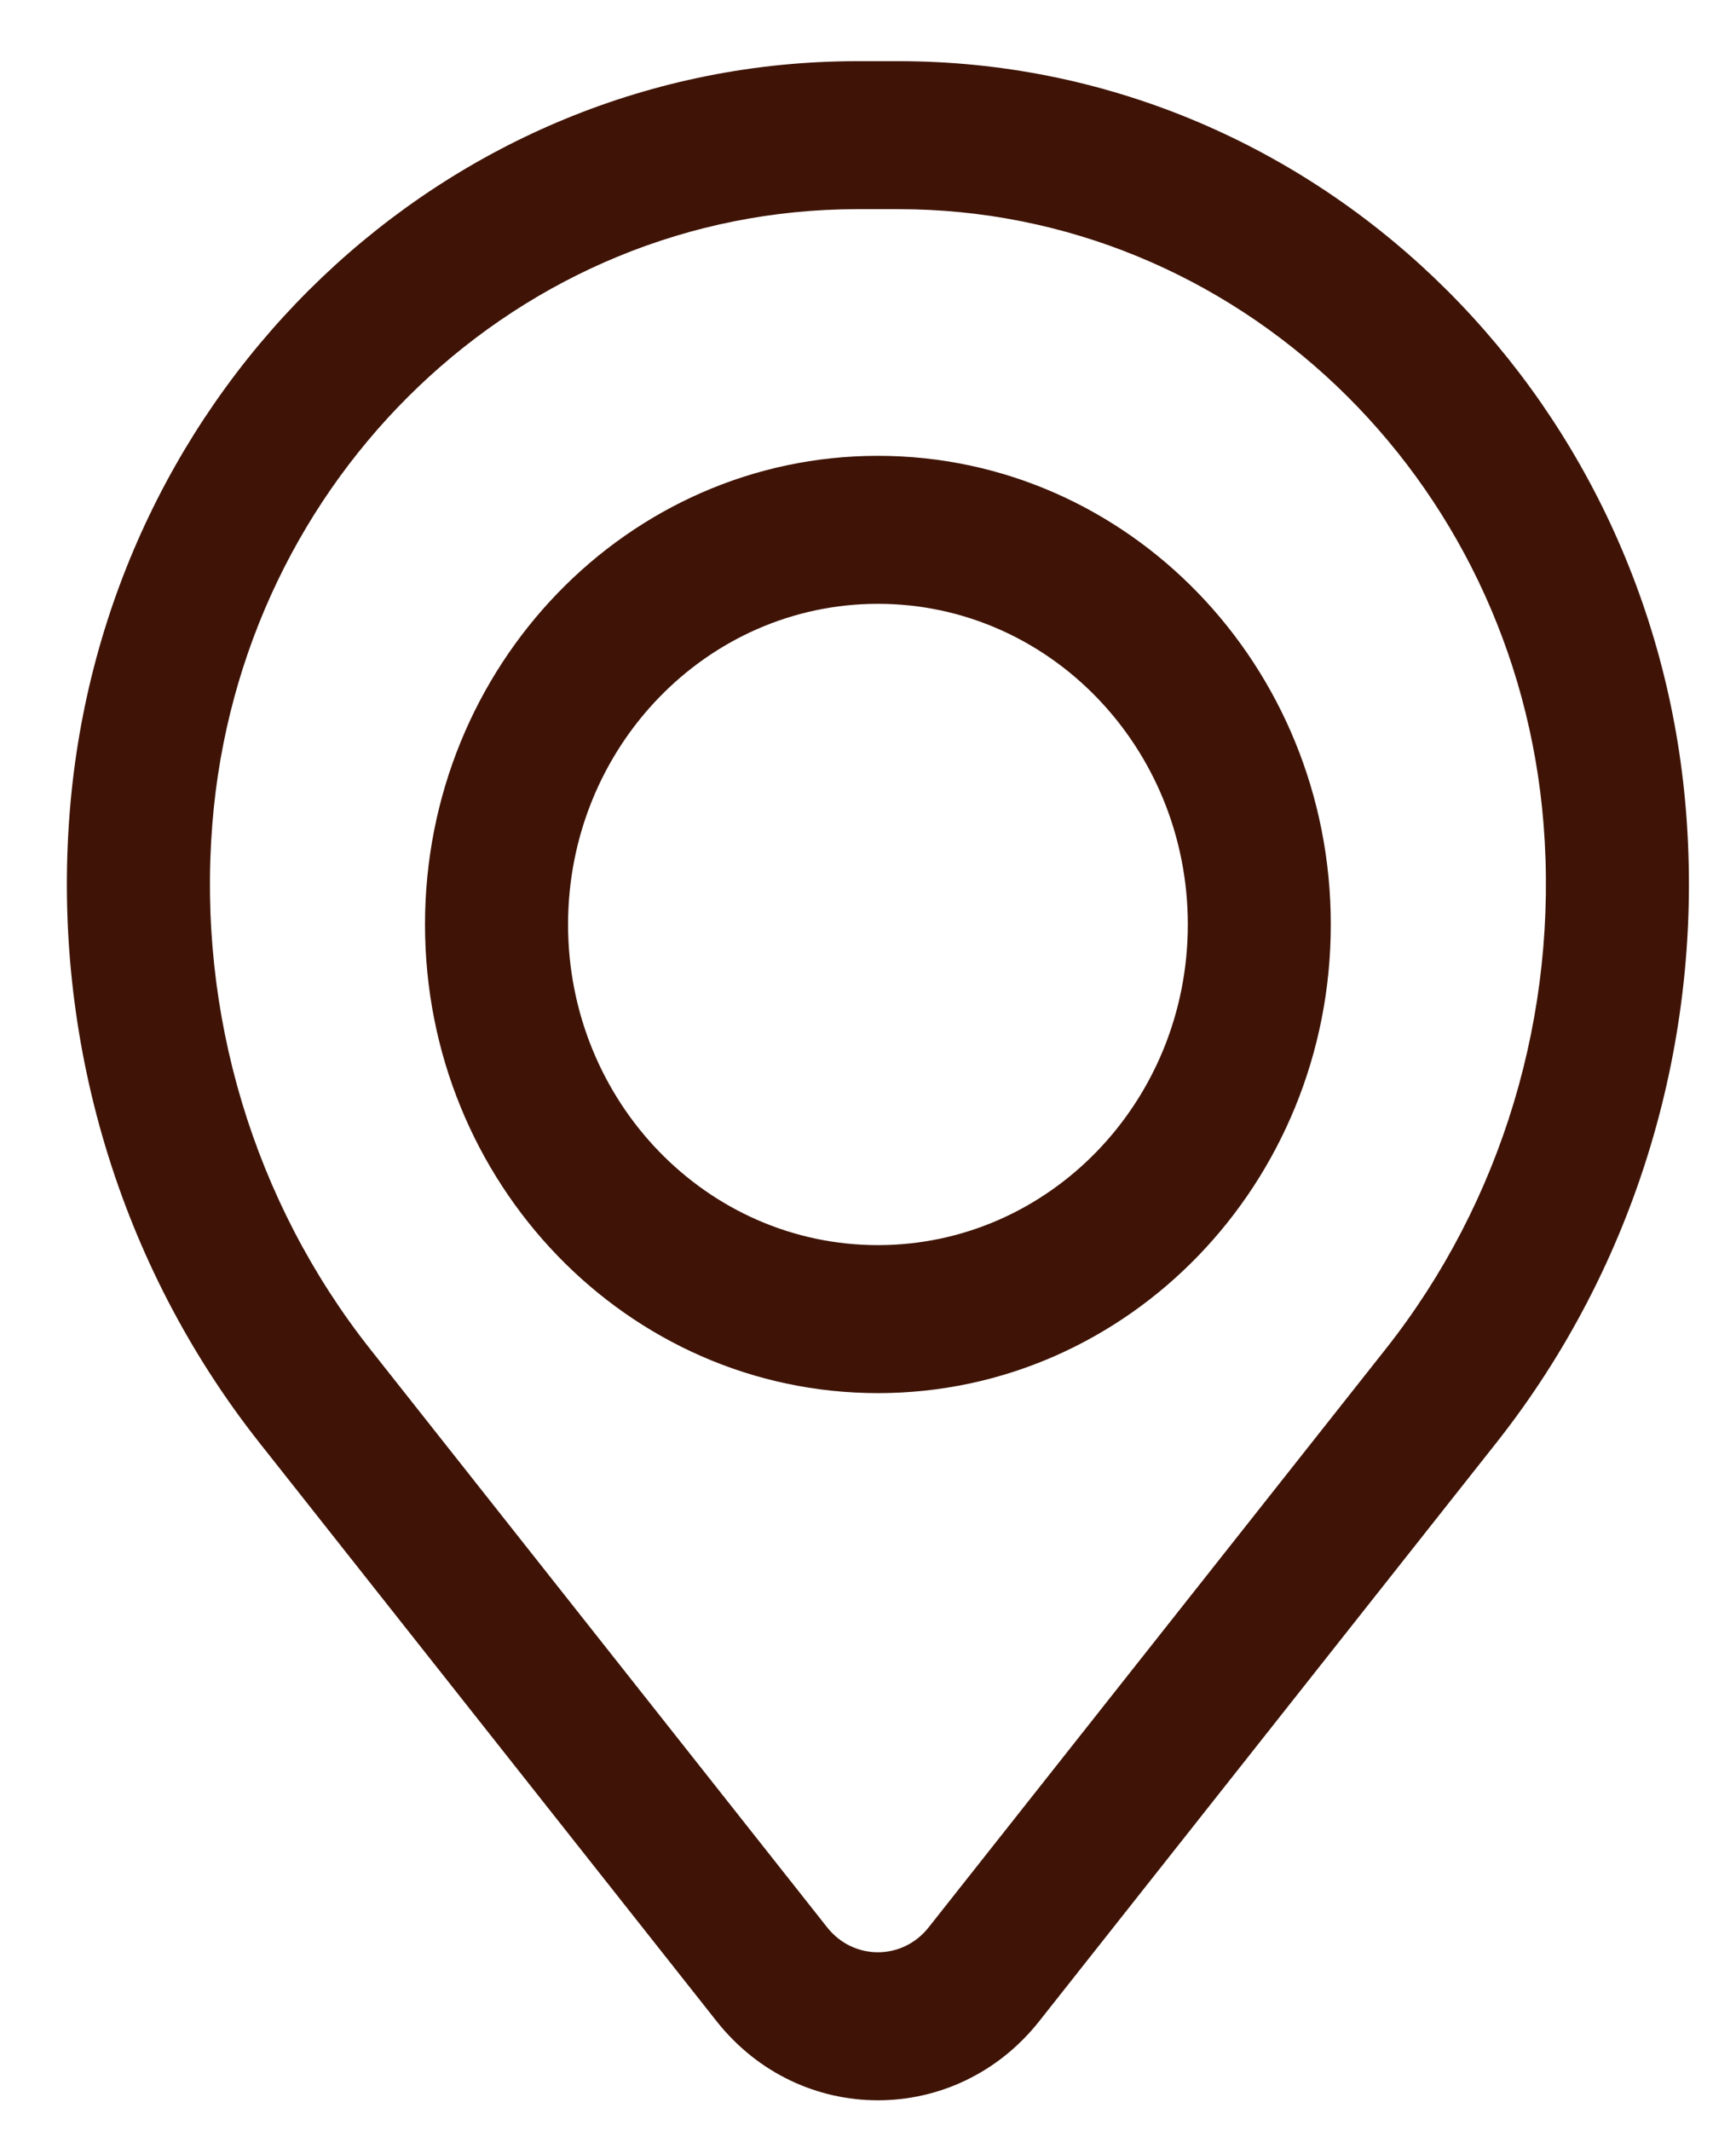
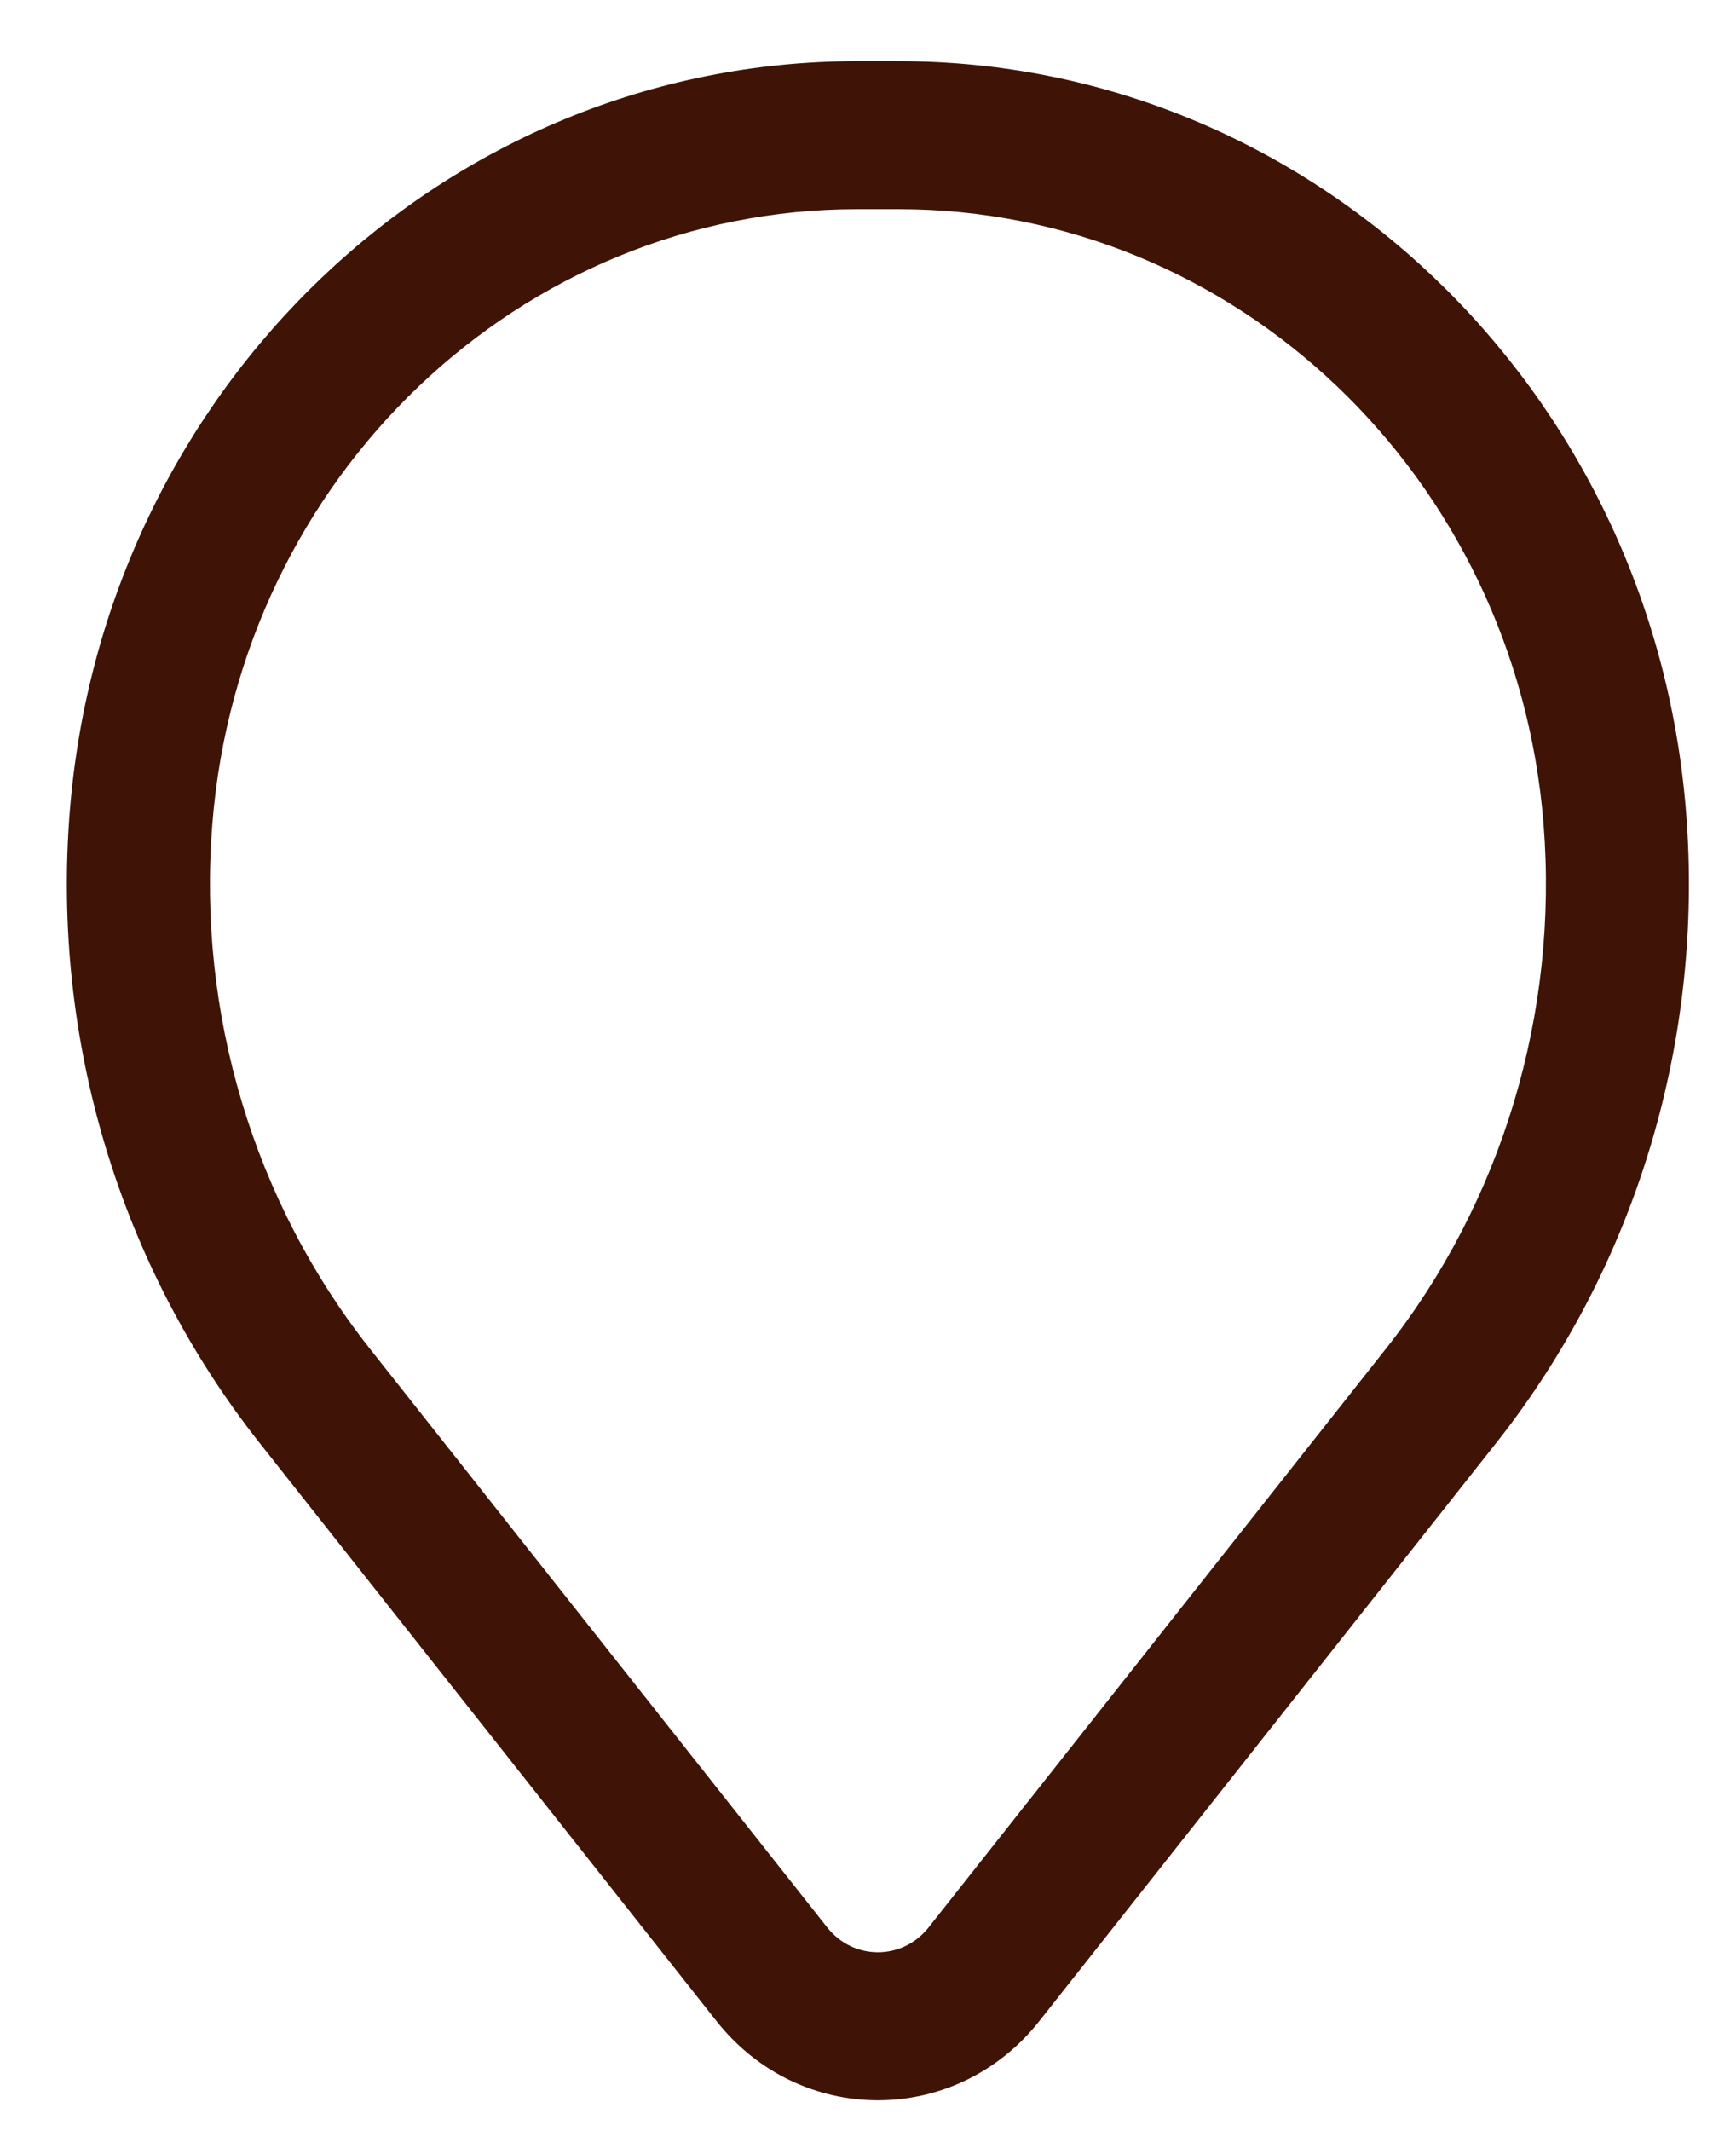
<svg xmlns="http://www.w3.org/2000/svg" width="22" height="27" viewBox="0 0 22 27" fill="none">
-   <path fill-rule="evenodd" clip-rule="evenodd" d="M5.386 11.713C5.386 8.434 7.956 5.775 11.126 5.775C14.296 5.775 16.865 8.434 16.865 11.713C16.865 14.992 14.296 17.65 11.126 17.65C7.956 17.65 5.386 14.992 5.386 11.713ZM11.126 7.65C8.957 7.65 7.199 9.469 7.199 11.713C7.199 13.957 8.957 15.775 11.126 15.775C13.294 15.775 15.053 13.957 15.053 11.713C15.053 9.469 13.294 7.65 11.126 7.65Z" fill="#3F1406" />
  <path fill-rule="evenodd" clip-rule="evenodd" d="M0.884 10.284C1.312 4.911 5.653 0.775 10.865 0.775H11.387C16.598 0.775 20.939 4.911 21.367 10.284C21.597 13.17 20.735 16.037 18.963 18.279L13.171 25.606C12.114 26.944 10.137 26.944 9.08 25.606L3.288 18.279C1.516 16.037 0.654 13.17 0.884 10.284ZM10.865 2.65C6.596 2.65 3.041 6.037 2.691 10.438C2.499 12.84 3.216 15.226 4.691 17.092L10.483 24.419C10.815 24.839 11.436 24.839 11.768 24.419L17.56 17.092C19.035 15.226 19.752 12.84 19.561 10.438C19.21 6.037 15.655 2.65 11.387 2.65H10.865Z" fill="#3F1406" />
</svg>